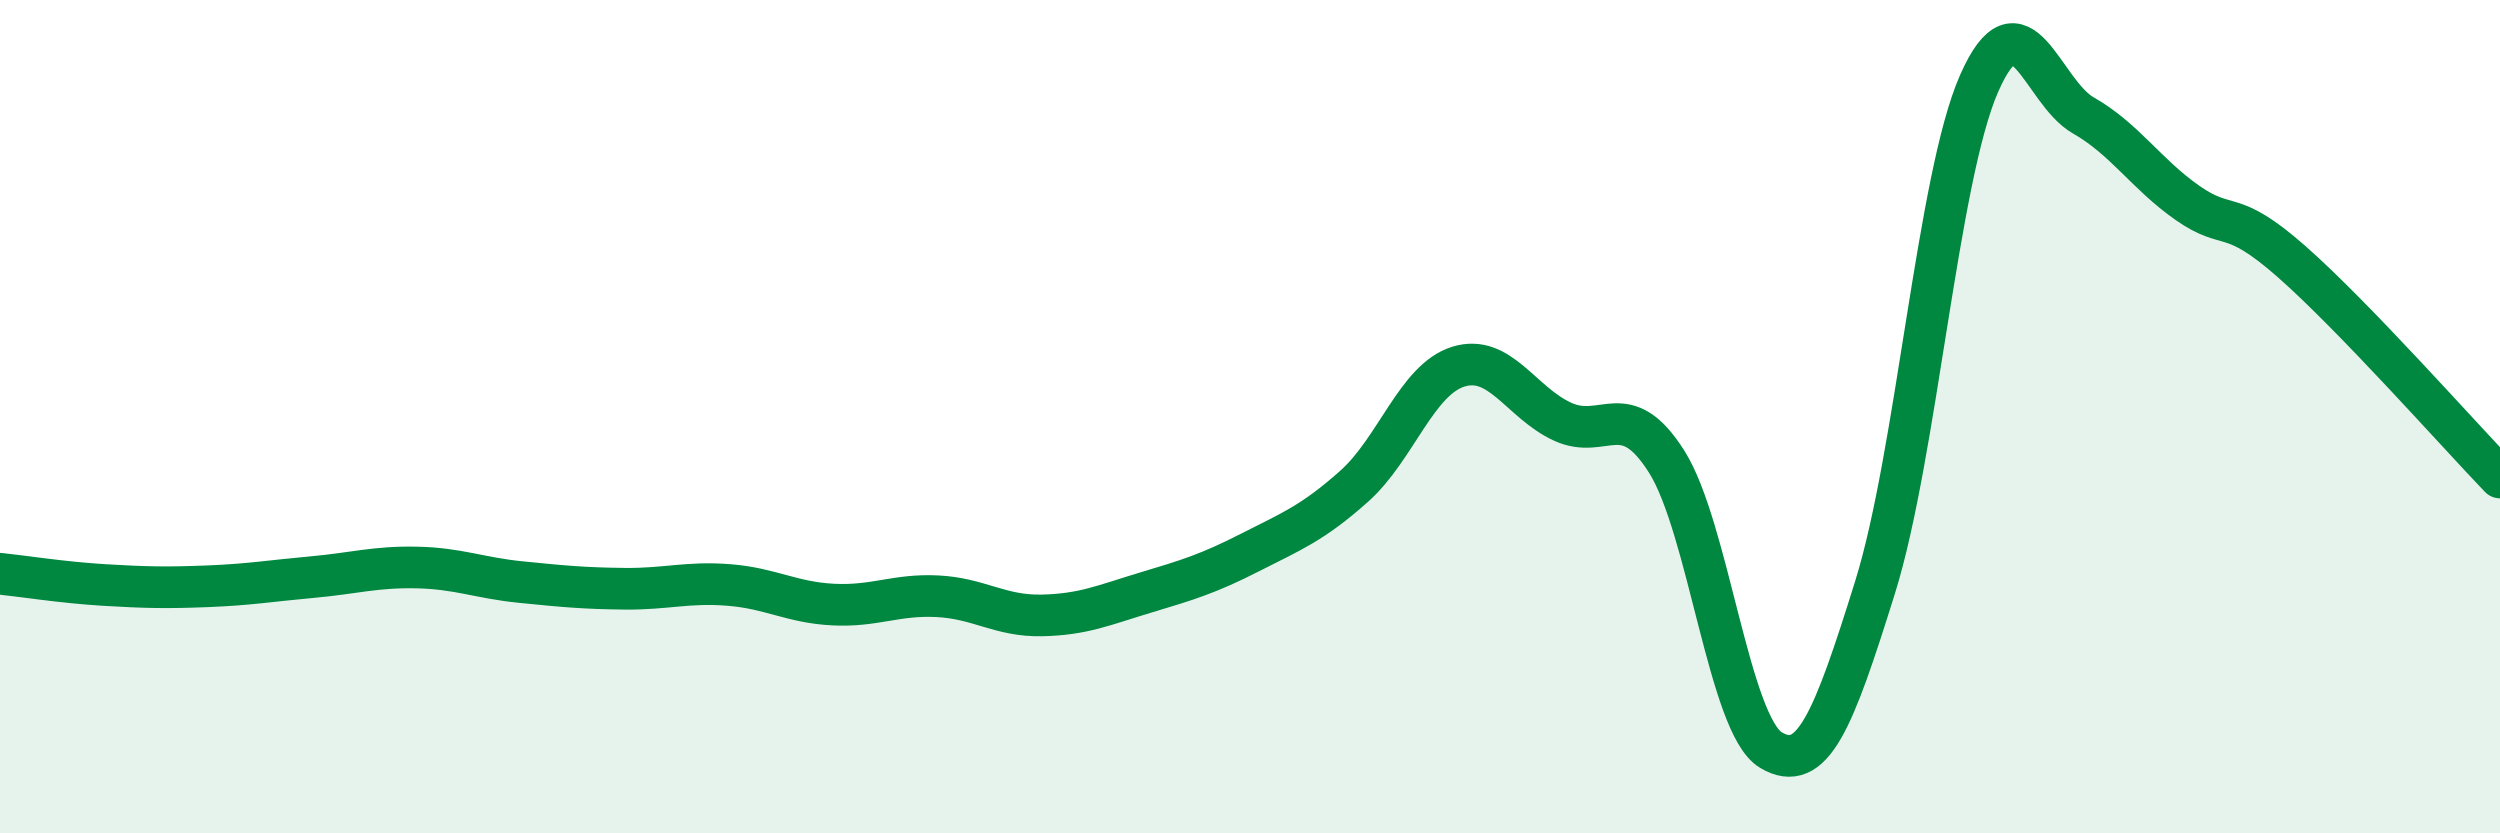
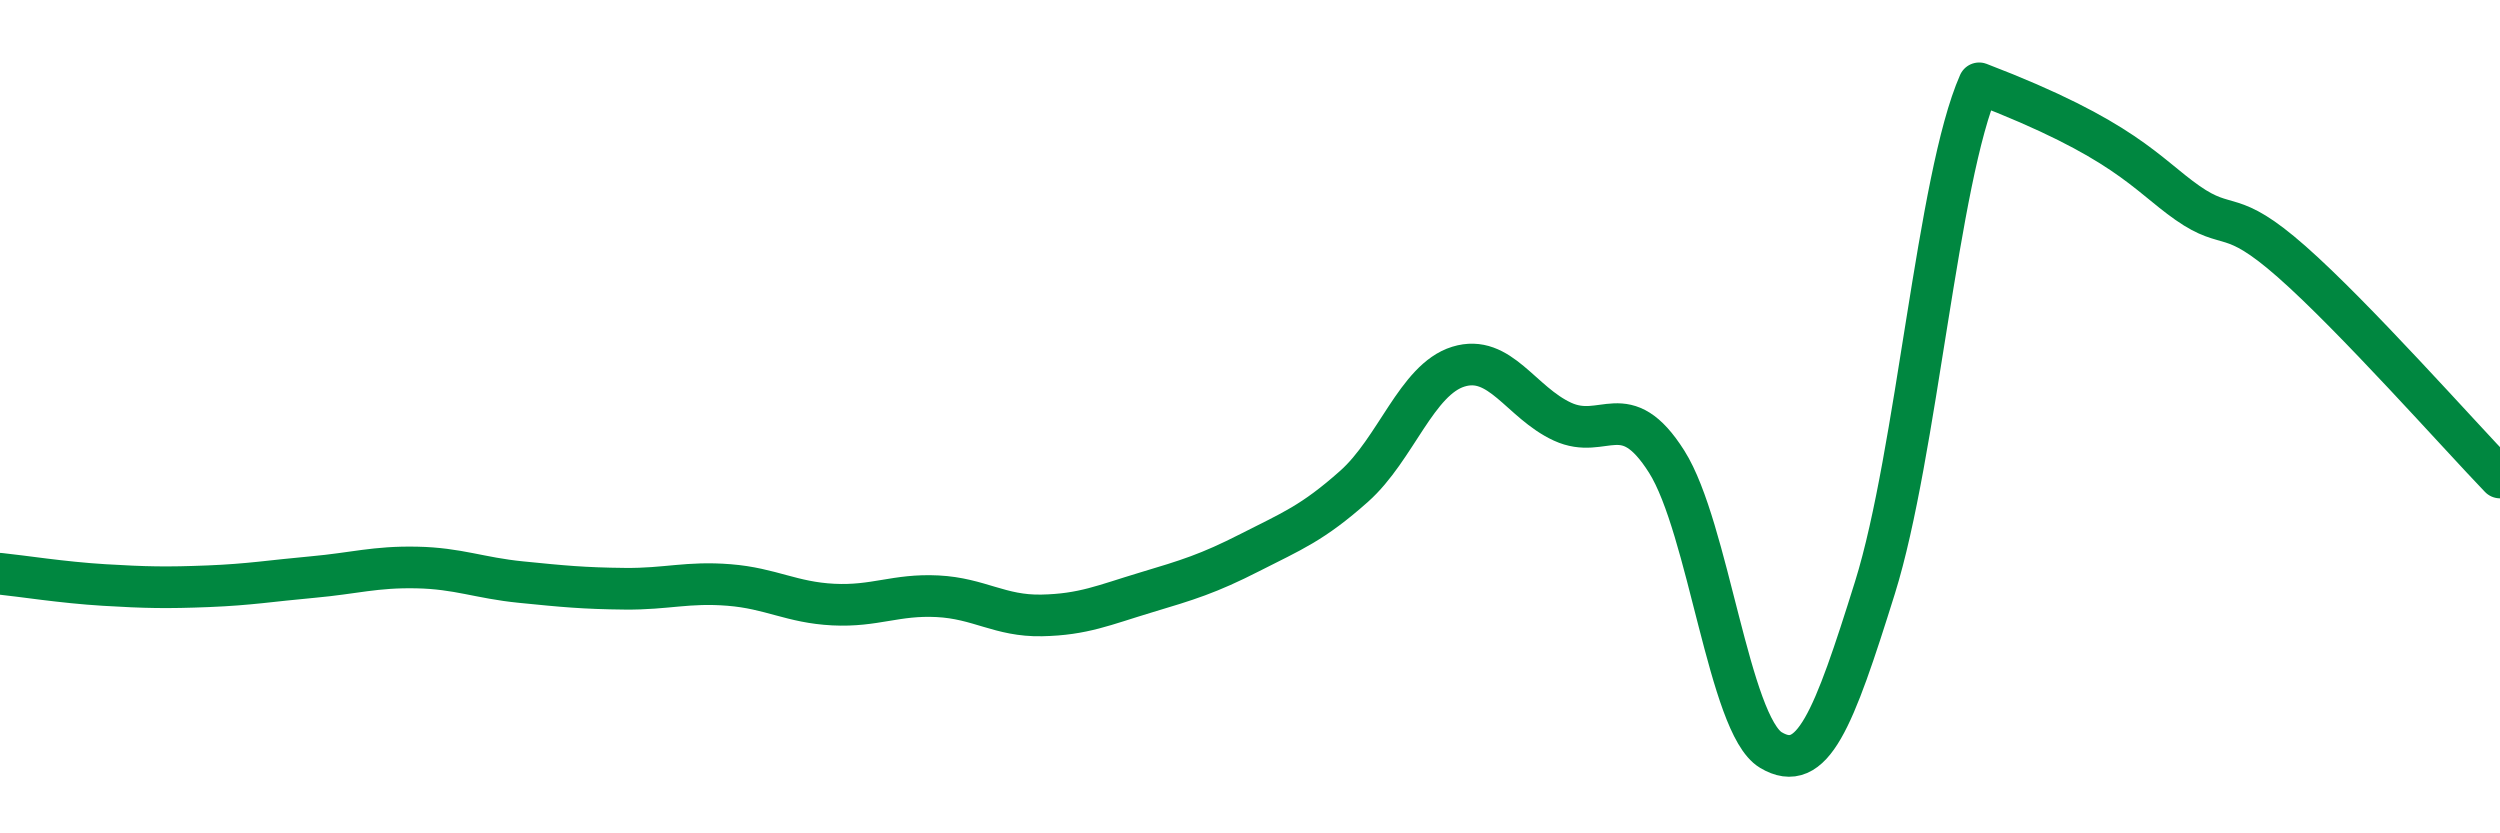
<svg xmlns="http://www.w3.org/2000/svg" width="60" height="20" viewBox="0 0 60 20">
-   <path d="M 0,13.77 C 0.5,13.82 1.5,13.98 2.5,14.04 C 3.5,14.1 4,14.11 5,14.07 C 6,14.03 6.5,13.94 7.5,13.85 C 8.5,13.76 9,13.6 10,13.62 C 11,13.64 11.5,13.87 12.5,13.97 C 13.5,14.07 14,14.12 15,14.13 C 16,14.14 16.5,13.96 17.5,14.04 C 18.5,14.12 19,14.46 20,14.51 C 21,14.56 21.5,14.26 22.5,14.31 C 23.5,14.36 24,14.79 25,14.77 C 26,14.75 26.5,14.52 27.5,14.22 C 28.5,13.92 29,13.77 30,13.26 C 31,12.75 31.5,12.56 32.5,11.67 C 33.5,10.78 34,9.11 35,8.8 C 36,8.49 36.5,9.66 37.5,10.12 C 38.5,10.58 39,9.5 40,11.08 C 41,12.66 41.5,17.4 42.5,18 C 43.5,18.6 44,17.3 45,14.1 C 46,10.9 46.5,4.27 47.5,2 C 48.5,-0.27 49,2.2 50,2.77 C 51,3.34 51.5,4.17 52.5,4.87 C 53.5,5.57 53.5,4.96 55,6.28 C 56.5,7.6 59,10.42 60,11.46L60 20L0 20Z" fill="#008740" opacity="0.1" stroke-linecap="round" stroke-linejoin="round" />
-   <path d="M 0,13.77 C 0.5,13.82 1.5,13.98 2.5,14.04 C 3.5,14.1 4,14.11 5,14.07 C 6,14.03 6.5,13.94 7.5,13.85 C 8.5,13.76 9,13.6 10,13.62 C 11,13.64 11.5,13.87 12.5,13.97 C 13.5,14.07 14,14.12 15,14.13 C 16,14.14 16.5,13.96 17.5,14.04 C 18.5,14.12 19,14.46 20,14.51 C 21,14.56 21.5,14.26 22.5,14.31 C 23.5,14.36 24,14.79 25,14.77 C 26,14.75 26.5,14.52 27.5,14.22 C 28.5,13.92 29,13.77 30,13.26 C 31,12.75 31.5,12.56 32.5,11.67 C 33.5,10.78 34,9.11 35,8.8 C 36,8.49 36.5,9.66 37.5,10.12 C 38.5,10.58 39,9.5 40,11.08 C 41,12.66 41.5,17.4 42.5,18 C 43.5,18.6 44,17.3 45,14.1 C 46,10.9 46.5,4.27 47.5,2 C 48.5,-0.27 49,2.2 50,2.77 C 51,3.34 51.5,4.17 52.5,4.87 C 53.5,5.57 53.5,4.96 55,6.28 C 56.5,7.6 59,10.42 60,11.46" stroke="#008740" stroke-width="1" fill="none" stroke-linecap="round" stroke-linejoin="round" />
+   <path d="M 0,13.77 C 0.5,13.82 1.5,13.98 2.5,14.04 C 3.5,14.1 4,14.11 5,14.07 C 6,14.03 6.5,13.94 7.5,13.85 C 8.5,13.76 9,13.6 10,13.62 C 11,13.64 11.5,13.87 12.5,13.97 C 13.5,14.07 14,14.12 15,14.13 C 16,14.14 16.5,13.96 17.5,14.04 C 18.5,14.12 19,14.46 20,14.51 C 21,14.56 21.5,14.26 22.5,14.31 C 23.5,14.36 24,14.79 25,14.77 C 26,14.75 26.5,14.52 27.5,14.22 C 28.5,13.92 29,13.77 30,13.26 C 31,12.75 31.5,12.56 32.5,11.67 C 33.5,10.78 34,9.11 35,8.8 C 36,8.49 36.5,9.66 37.5,10.12 C 38.5,10.58 39,9.5 40,11.08 C 41,12.66 41.5,17.4 42.5,18 C 43.5,18.6 44,17.3 45,14.1 C 46,10.9 46.5,4.27 47.5,2 C 51,3.34 51.5,4.17 52.5,4.87 C 53.5,5.57 53.5,4.96 55,6.28 C 56.5,7.6 59,10.42 60,11.46" stroke="#008740" stroke-width="1" fill="none" stroke-linecap="round" stroke-linejoin="round" />
</svg>